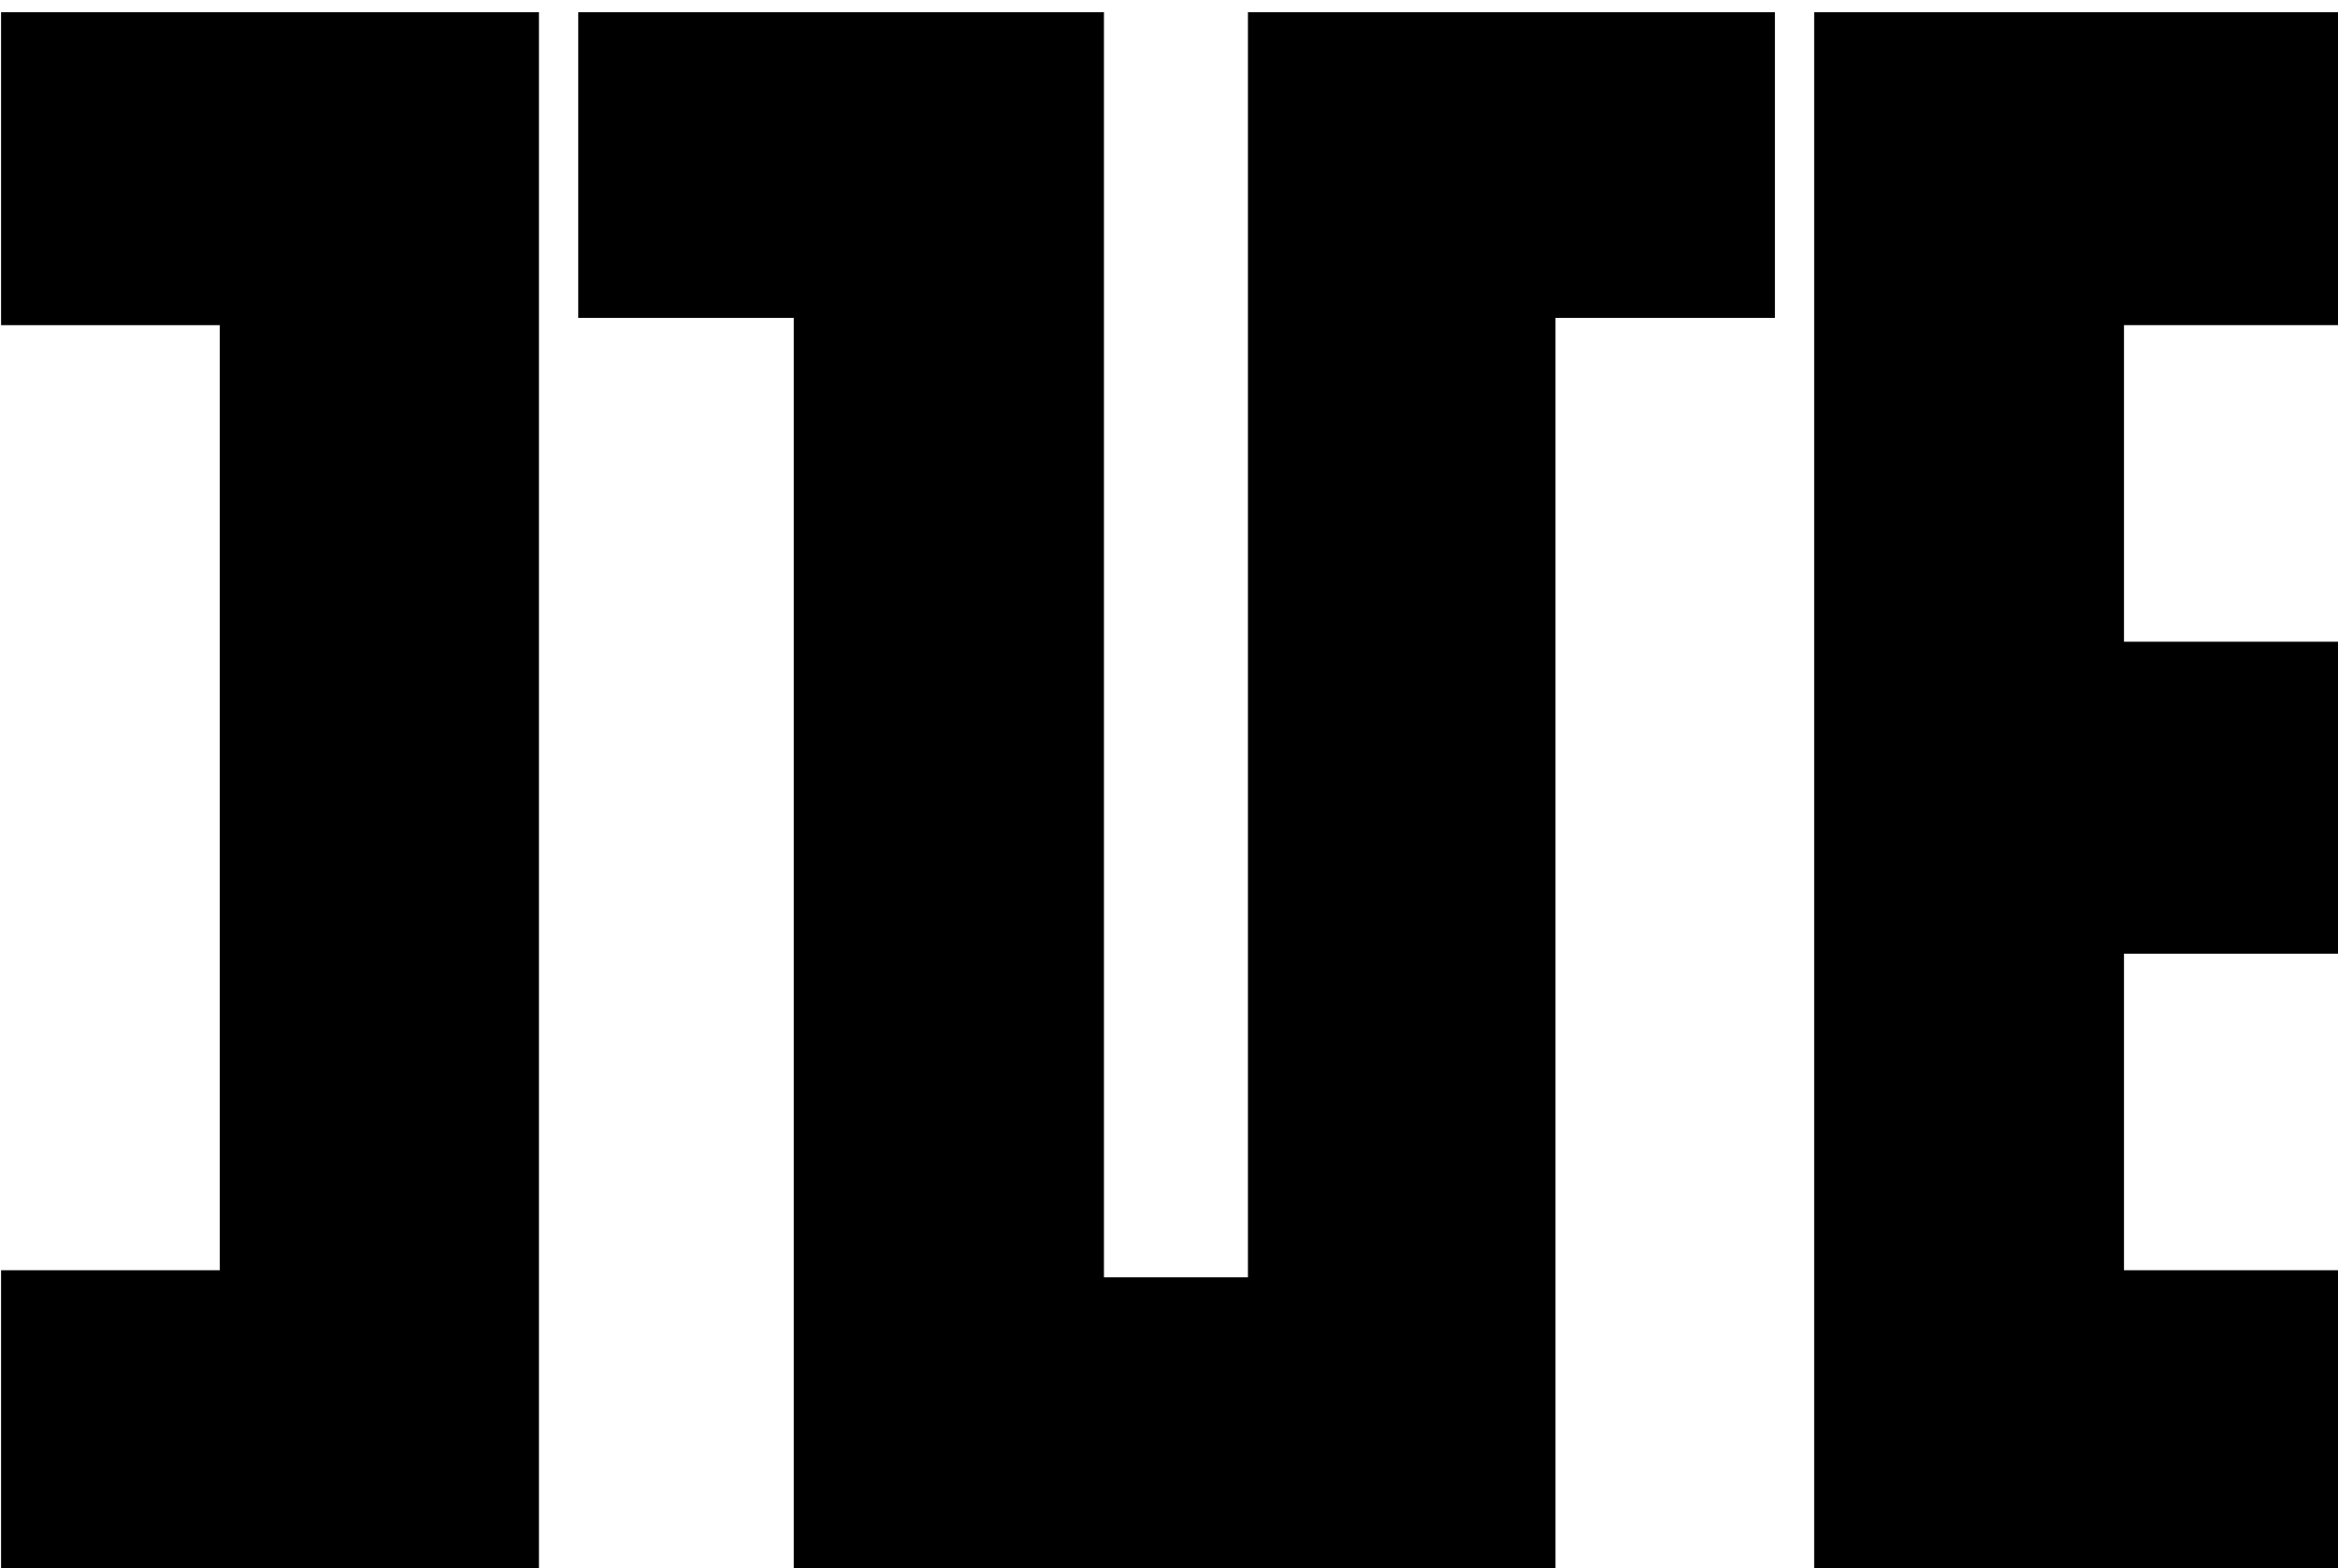
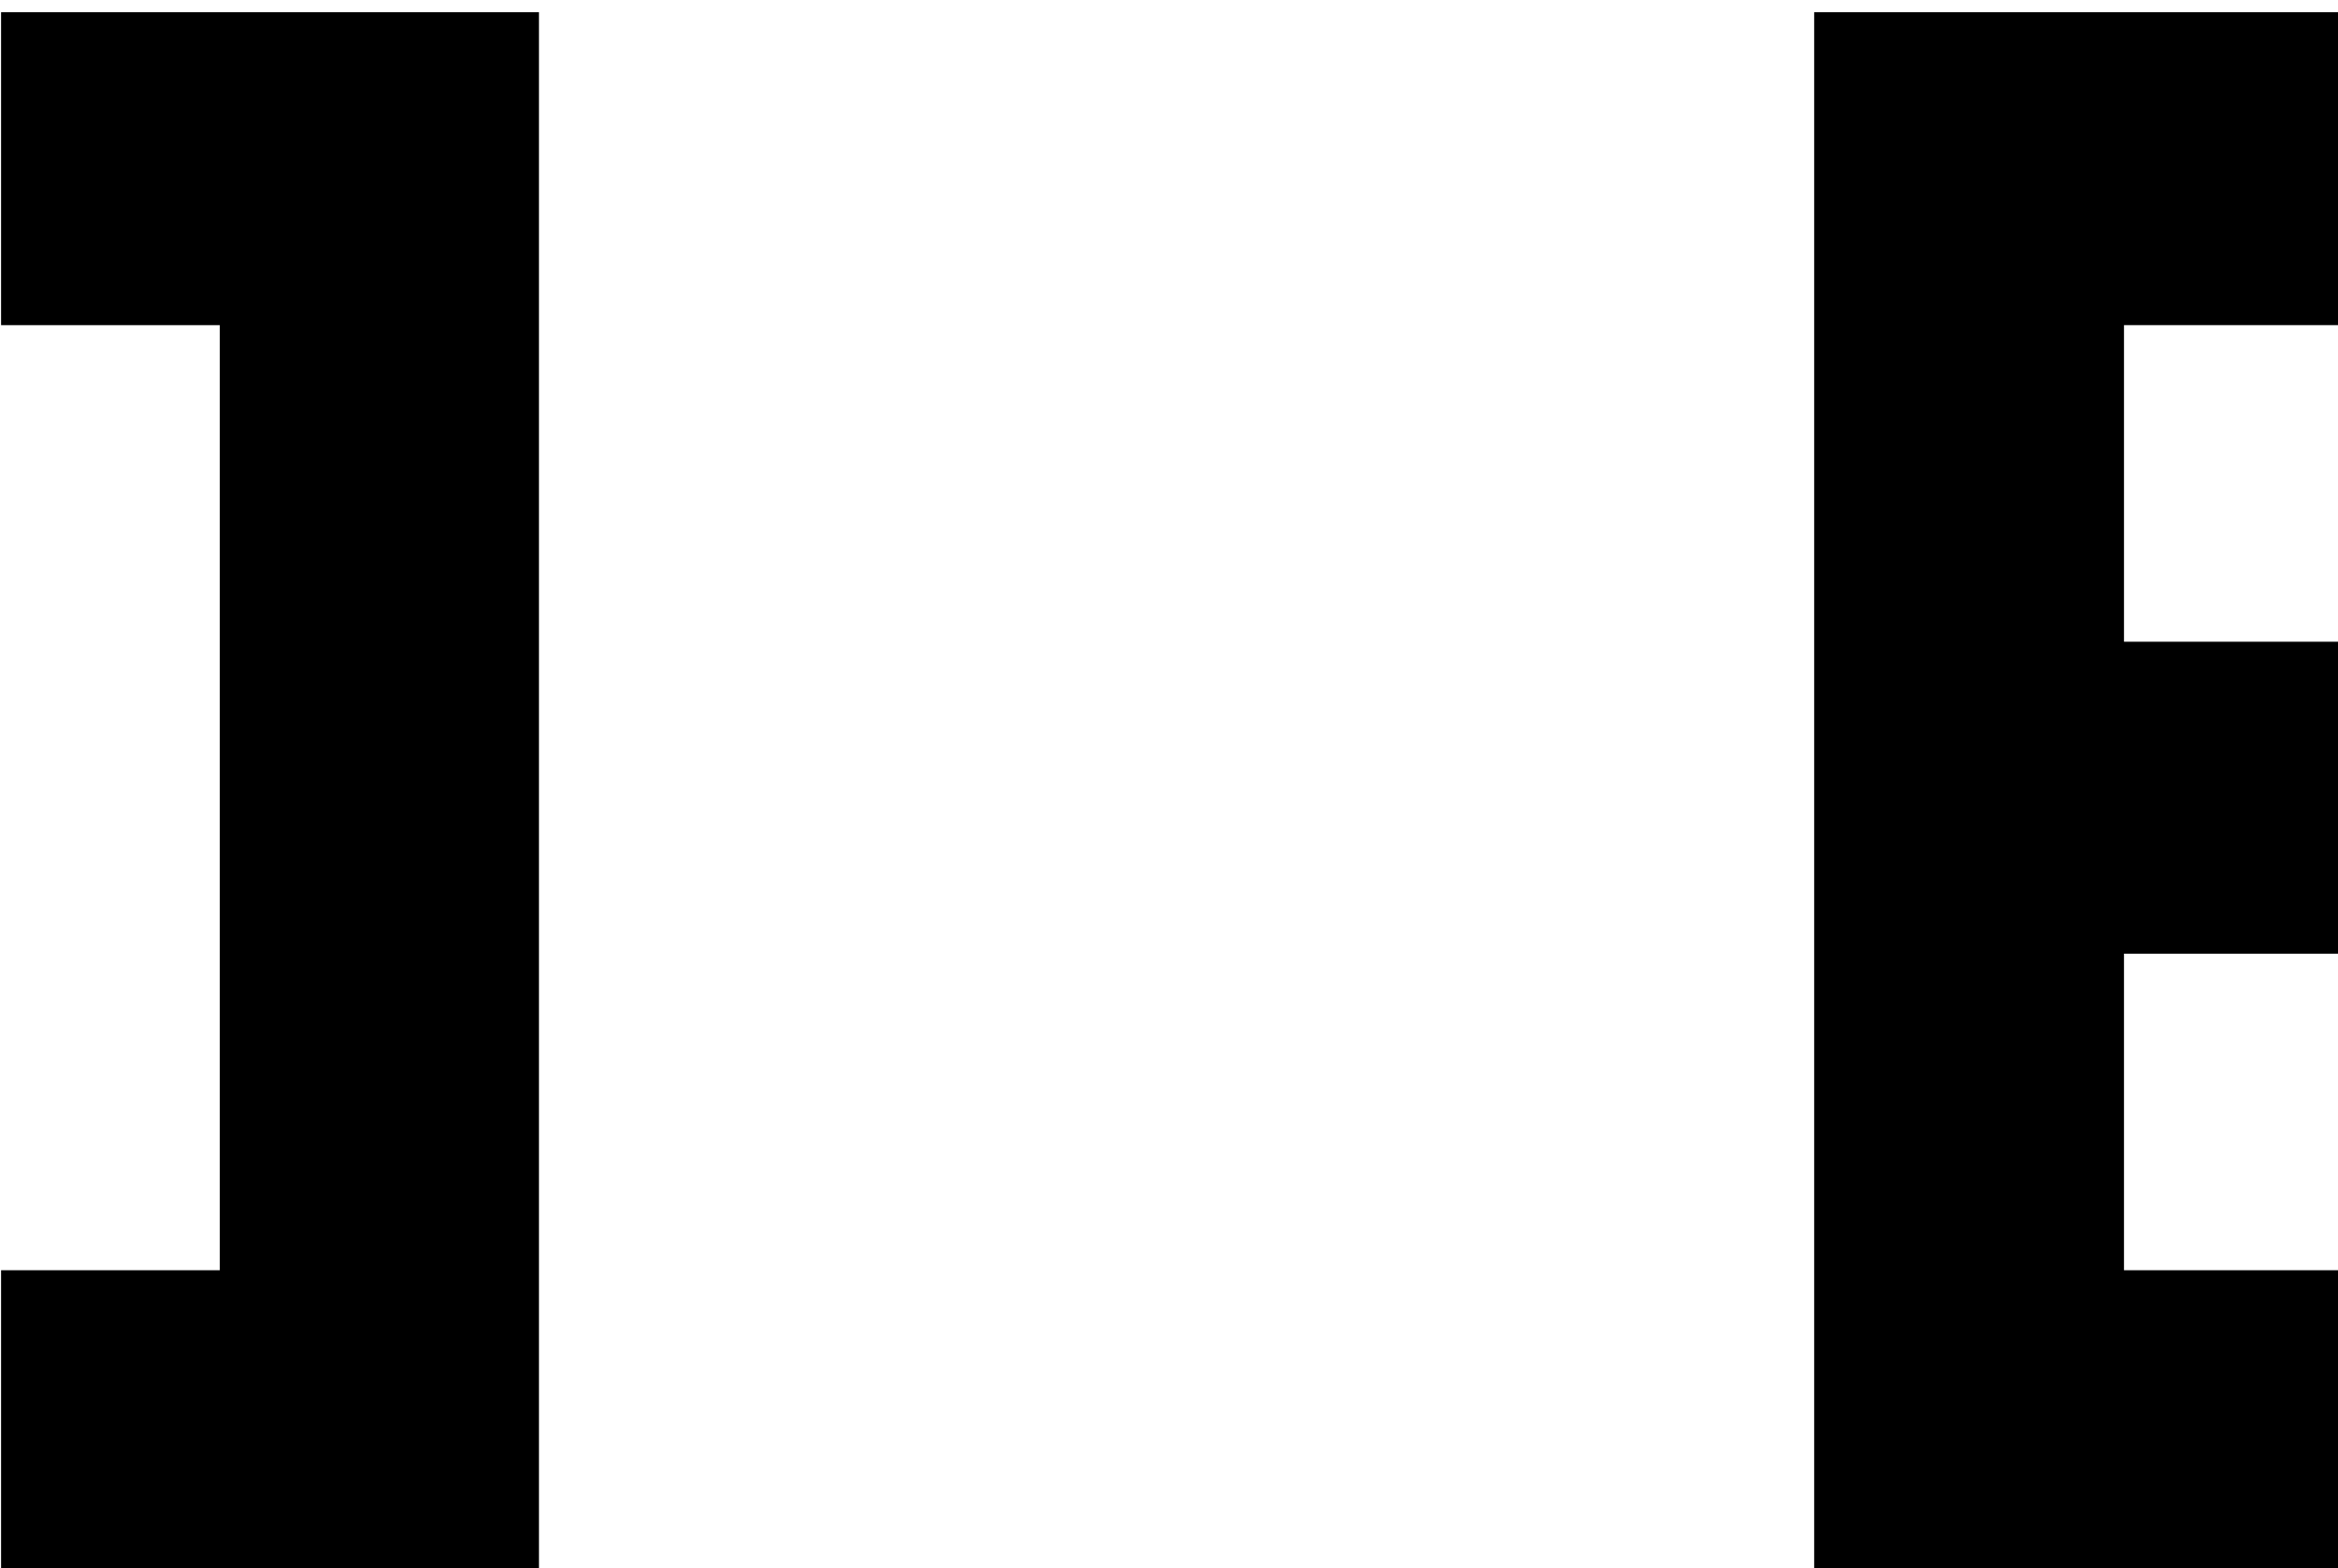
<svg xmlns="http://www.w3.org/2000/svg" xmlns:ns1="http://www.inkscape.org/namespaces/inkscape" xmlns:ns2="http://sodipodi.sourceforge.net/DTD/sodipodi-0.dtd" width="161" height="108" viewBox="0 0 42.598 28.575" version="1.1" id="svg5" ns1:version="1.1 (c68e22c387, 2021-05-23)" ns2:docname="I've Logo.svg">
  <ns2:namedview id="namedview7" pagecolor="#ffffff" bordercolor="#666666" borderopacity="1.0" ns1:pageshadow="2" ns1:pageopacity="0.0" ns1:pagecheckerboard="0" ns1:document-units="mm" showgrid="false" units="px" fit-margin-top="0" fit-margin-left="0" fit-margin-right="0" fit-margin-bottom="0" ns1:zoom="3.2857054" ns1:cx="113.97857" ns1:cy="40.326196" ns1:window-width="1600" ns1:window-height="837" ns1:window-x="-8" ns1:window-y="-8" ns1:window-maximized="1" ns1:current-layer="layer1" />
  <defs id="defs2" />
  <g ns1:label="圖層 1" ns1:groupmode="layer" id="layer1" transform="translate(-12.764,-141.282)">
    <path style="opacity:1;fill:#000000;stroke-width:1.385;stroke-linecap:round;stroke-linejoin:round" d="m 172.898,533.98 v 108 h 36.342 v -21.488 h -15.041 v -21.768 h 15.041 V 577.268 H 194.199 V 555.5 h 15.041 v -21.52 z" transform="scale(0.265)" id="path1703" />
-     <path style="opacity:1;fill:#000000;stroke-width:1.385;stroke-linecap:round;stroke-linejoin:round" d="M 87.922,533.98 V 555 h 14.82 v 86.98 h 52.371 V 555 h 15.086 V 533.98 H 133.967 v 87 h -9.9 v -87 z" transform="scale(0.265)" id="path1701" />
    <path style="opacity:1;fill:#000000;stroke-width:1.385;stroke-linecap:round;stroke-linejoin:round" d="M 48.24,533.98 V 555.5 h 15.035 v 64.992 H 48.24 v 21.488 h 36.982 v -108 z" transform="scale(0.265)" id="rect43" />
  </g>
</svg>